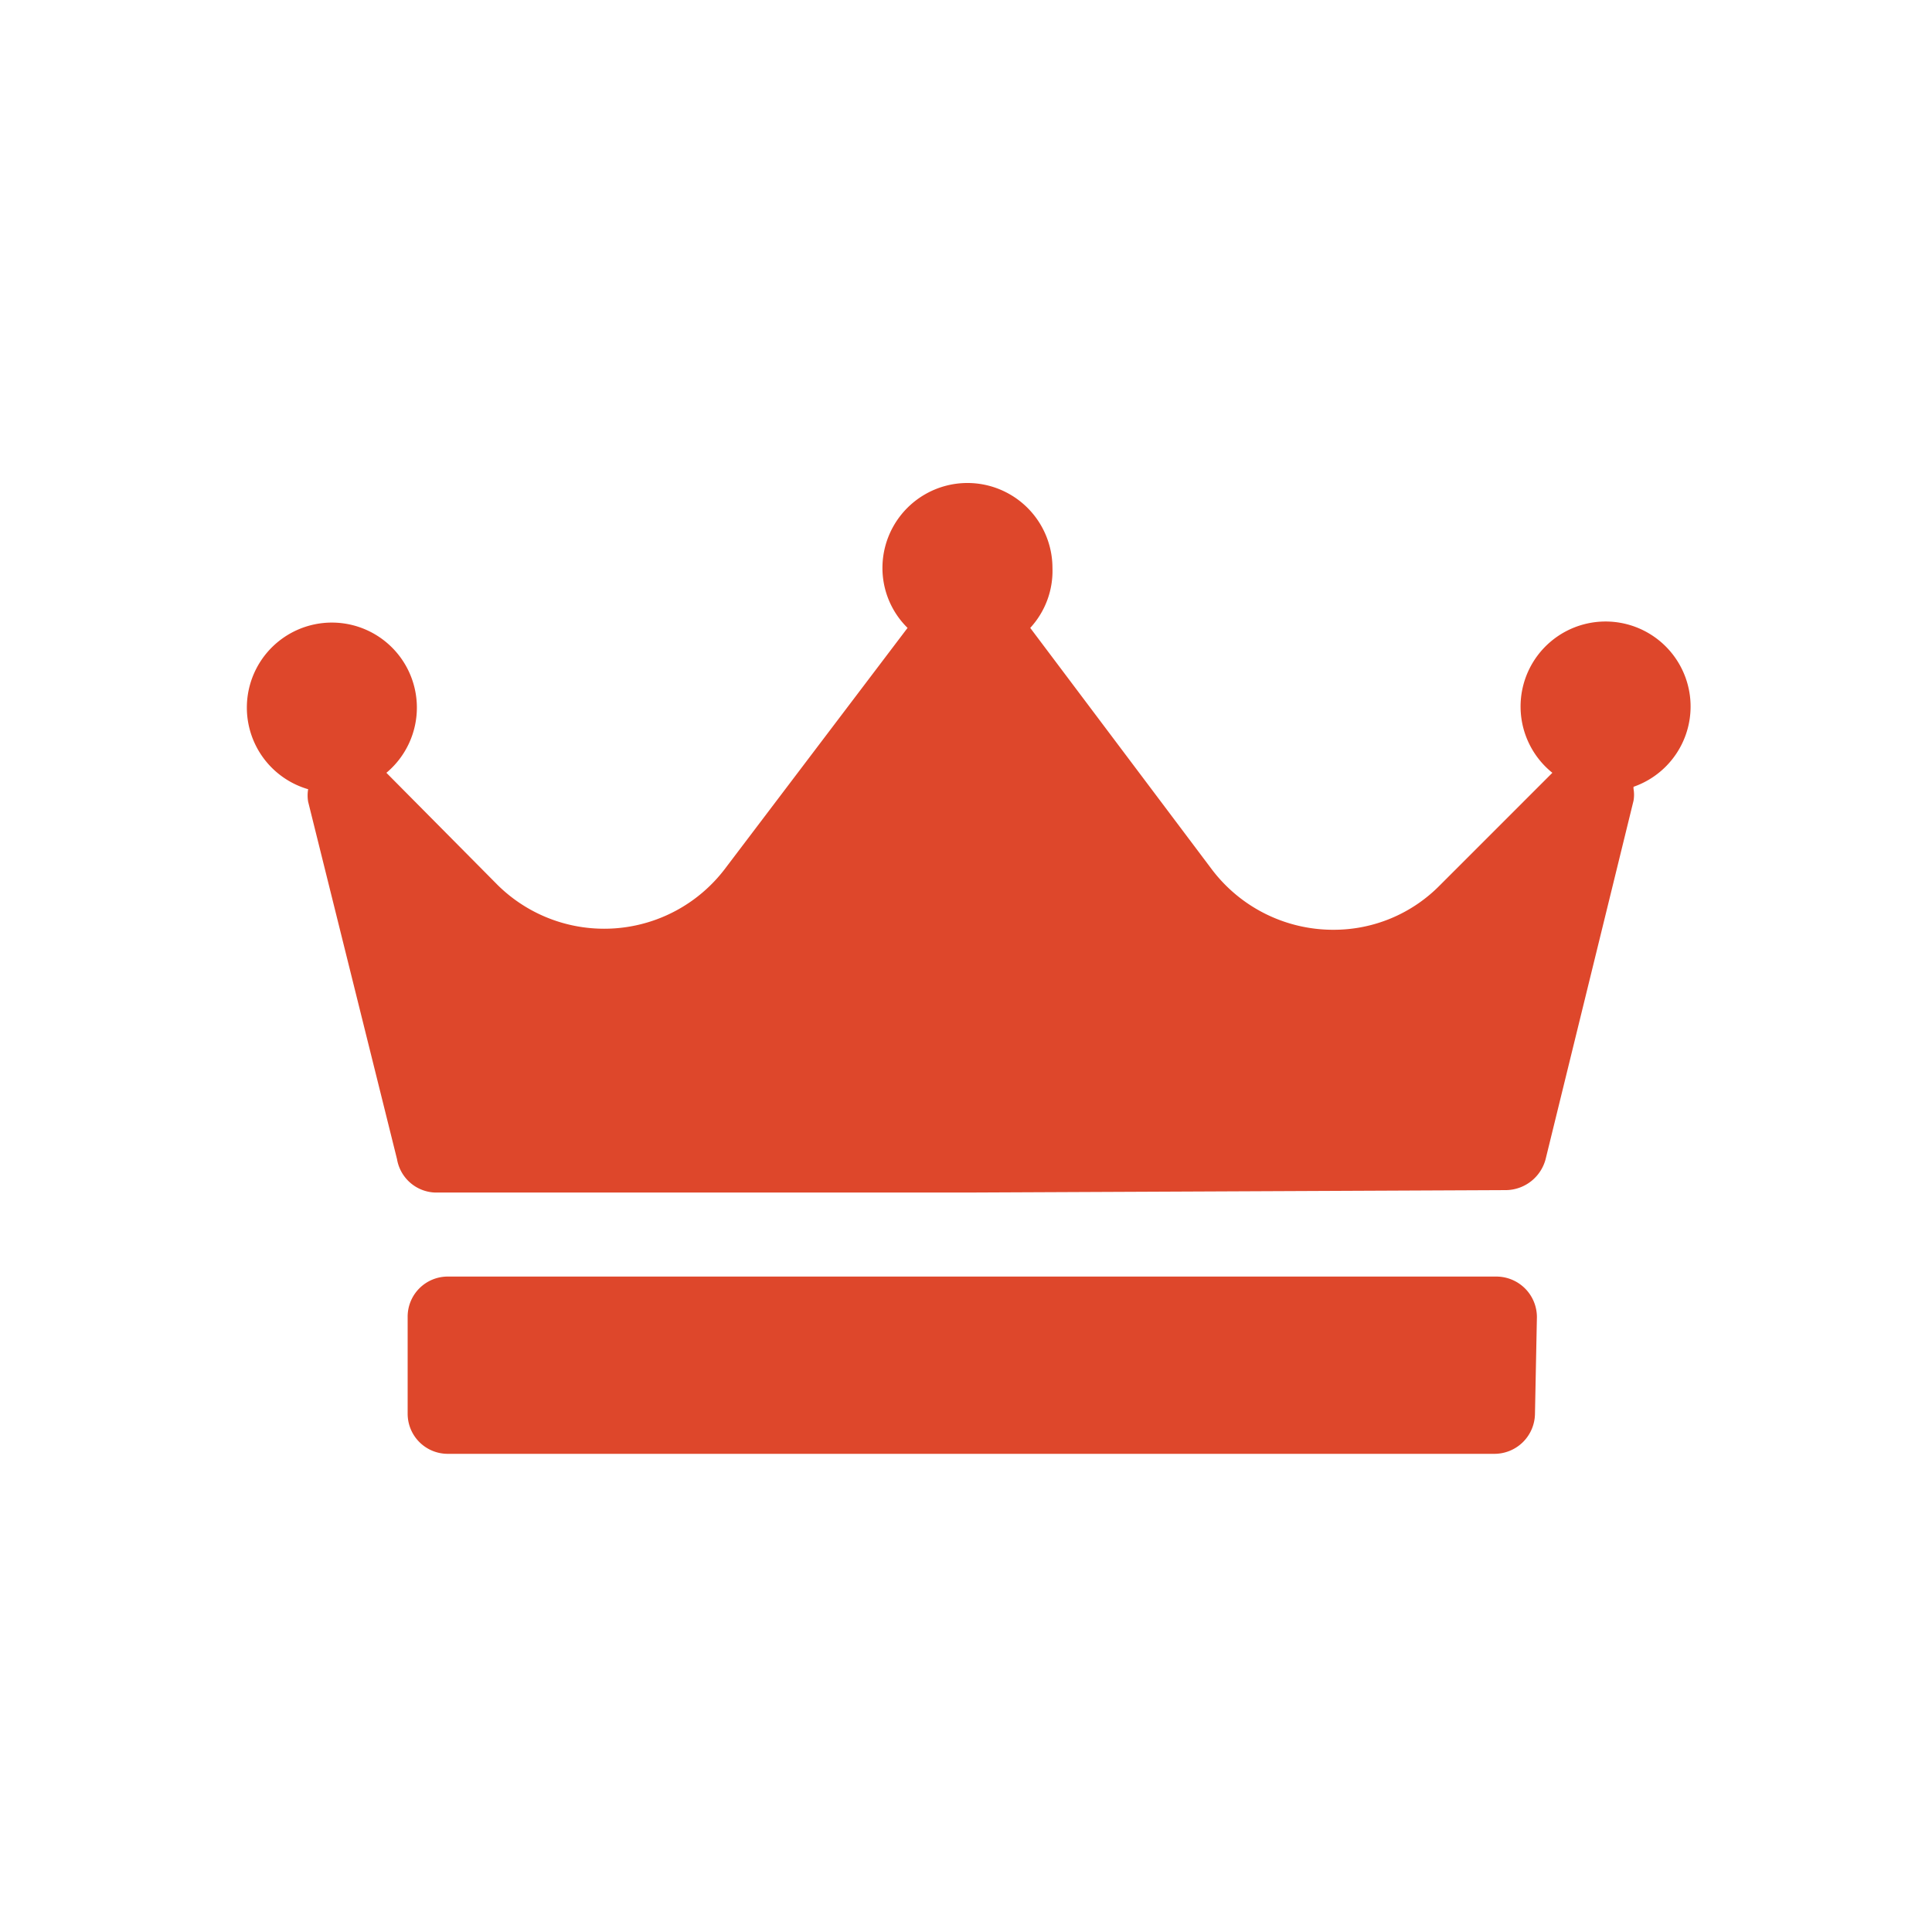
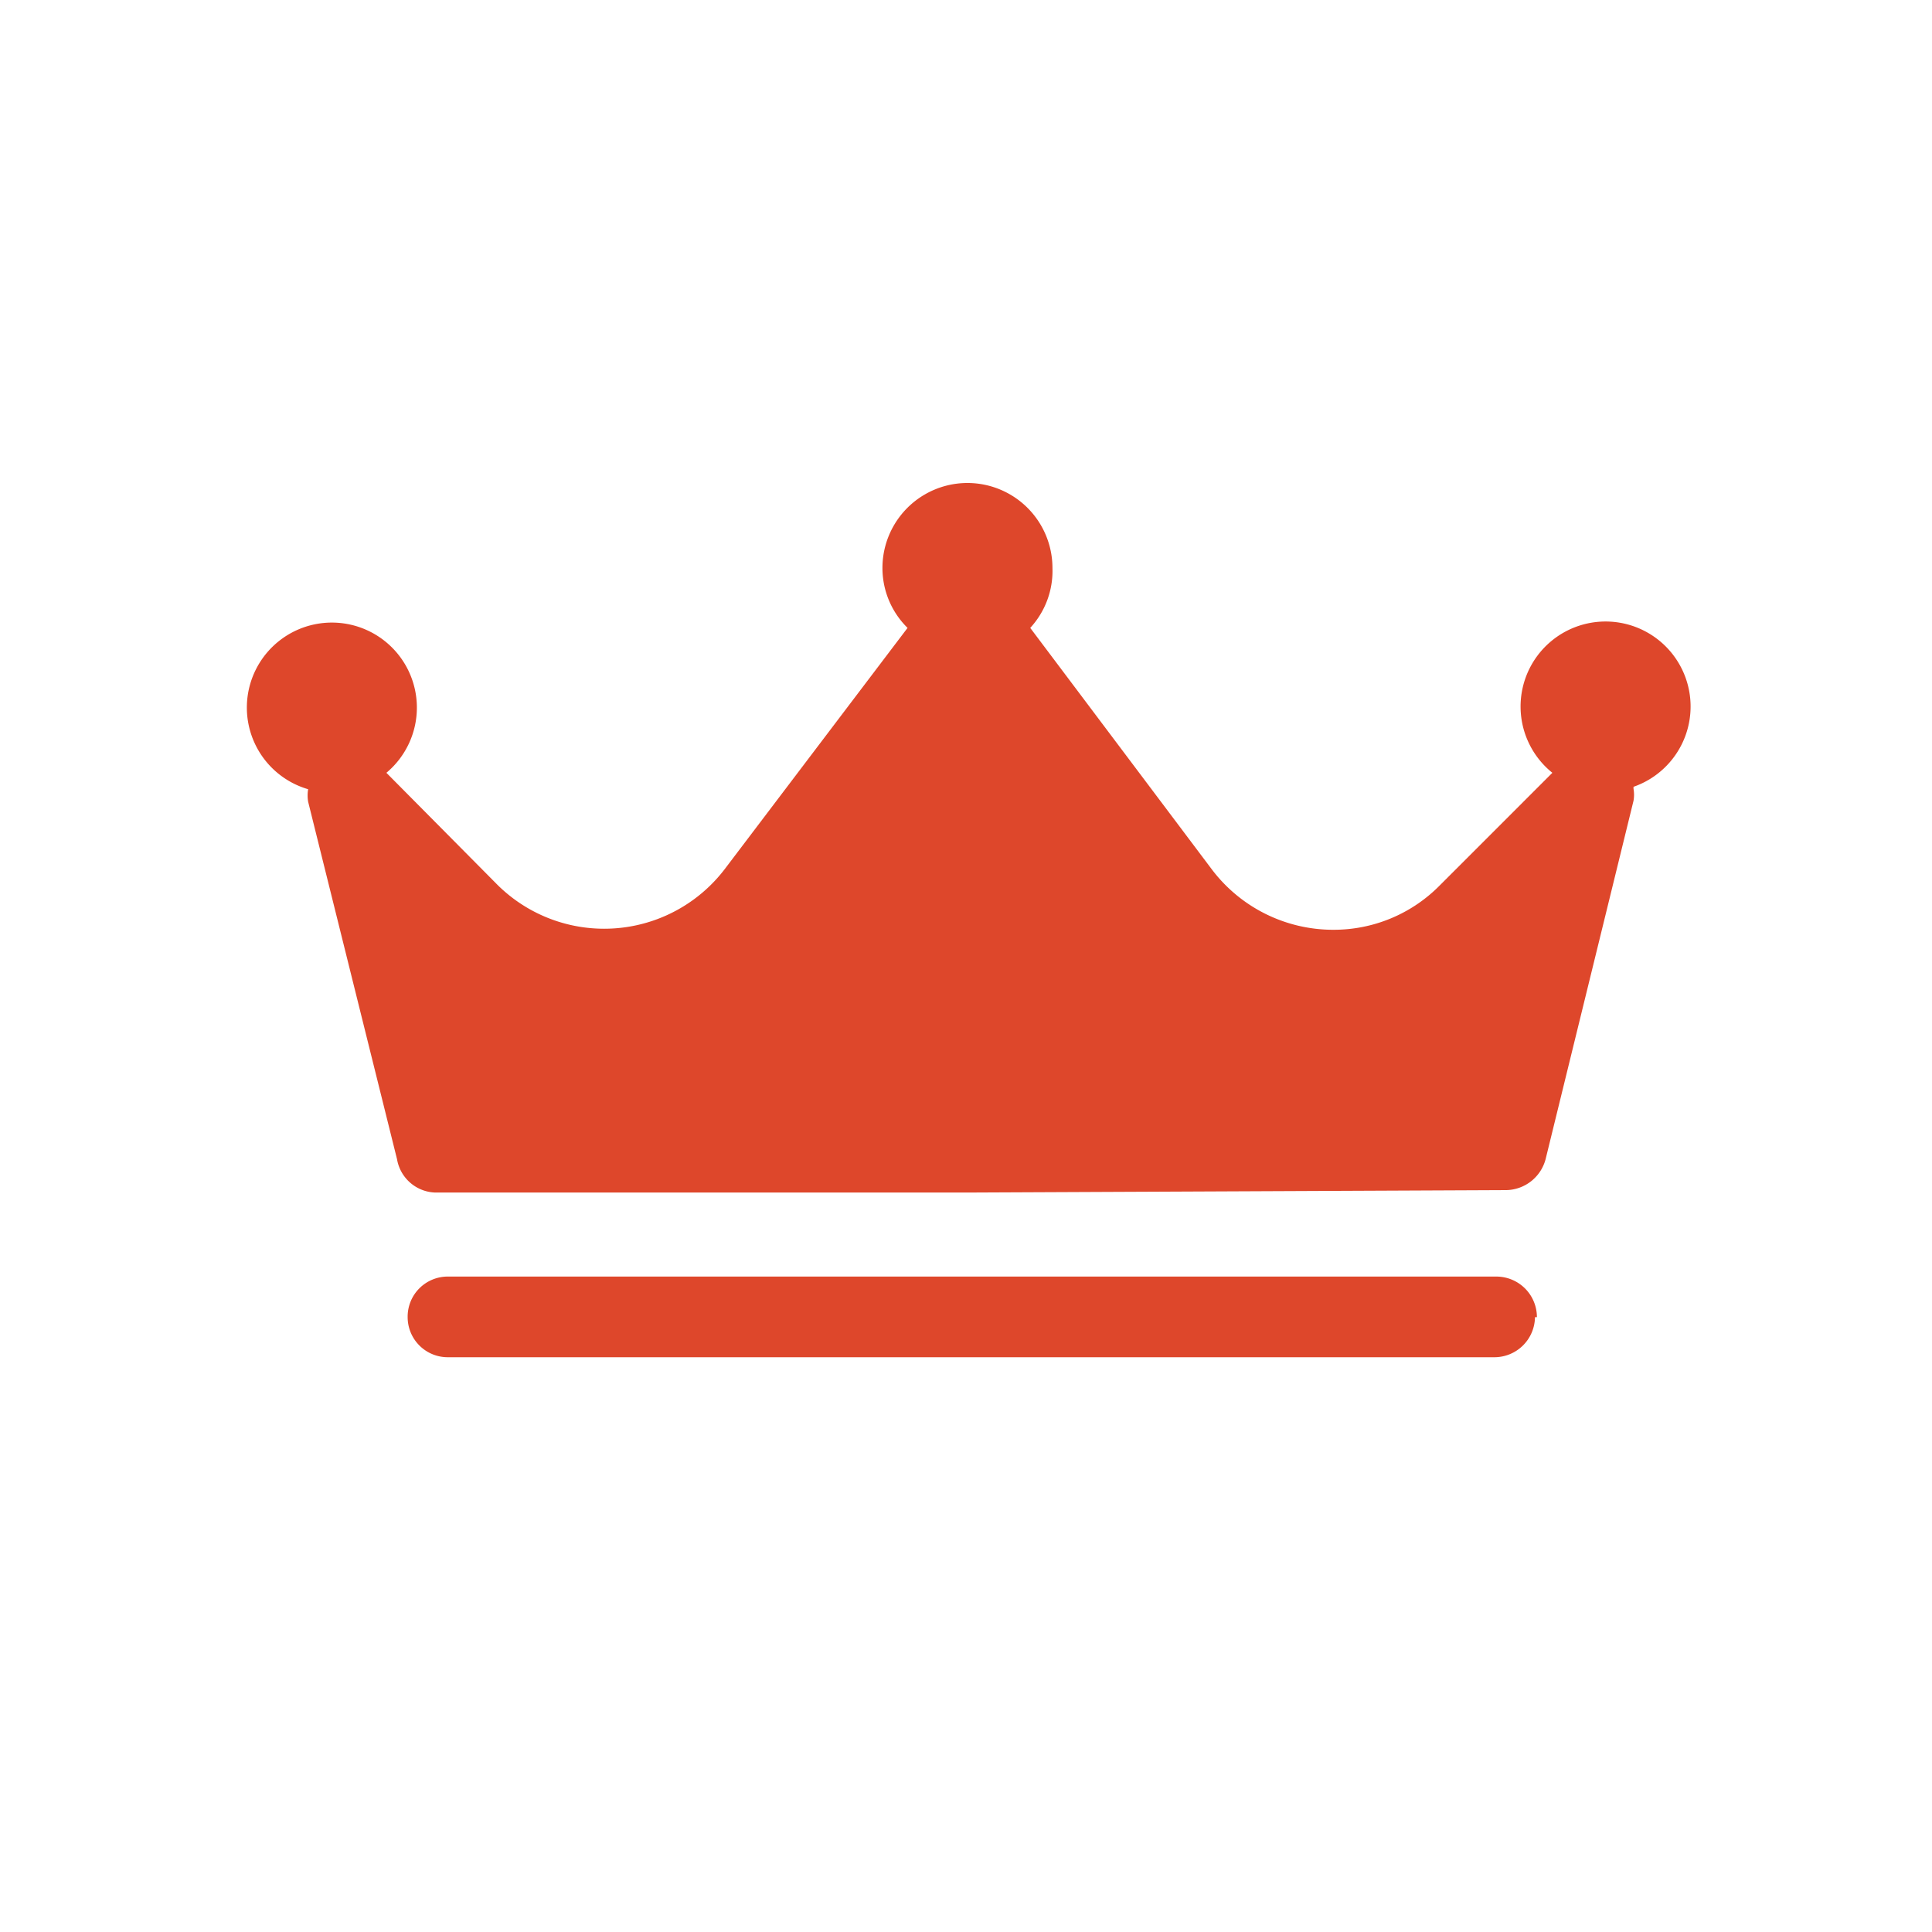
<svg xmlns="http://www.w3.org/2000/svg" id="圖層_1" data-name="圖層 1" viewBox="0 0 40 40">
  <title>crown</title>
-   <path d="M33.82,16.33a.71.71,0,0,1,0,.25L32,24a.86.86,0,0,1-.81.64l-11.06.05H9A.83.83,0,0,1,8.22,24l-1.84-7.4a.76.76,0,0,1,0-.26A1.76,1.76,0,1,1,8,16l2.31,2.33A3.14,3.14,0,0,0,15,18l3.79-5a1.74,1.74,0,0,1-.52-1.24,1.76,1.76,0,0,1,3.52,0A1.74,1.74,0,0,1,21.33,13h0l3.76,5a3.15,3.15,0,0,0,2.51,1.25,3.08,3.08,0,0,0,2.21-.92L32.14,16a1.76,1.76,0,1,1,1.68.29Zm-2,10.94a.84.84,0,0,0-.84-.84H9.28a.83.83,0,0,0-.84.84v2a.83.83,0,0,0,.84.83H30.94a.84.84,0,0,0,.84-.83Z" style="fill:#de472b" />
+   <path d="M33.82,16.33a.71.71,0,0,1,0,.25L32,24a.86.86,0,0,1-.81.64l-11.06.05H9A.83.83,0,0,1,8.22,24l-1.84-7.4a.76.76,0,0,1,0-.26A1.76,1.76,0,1,1,8,16l2.31,2.33A3.14,3.14,0,0,0,15,18l3.79-5a1.74,1.74,0,0,1-.52-1.24,1.76,1.76,0,0,1,3.52,0A1.74,1.74,0,0,1,21.33,13h0l3.76,5a3.15,3.15,0,0,0,2.51,1.25,3.08,3.08,0,0,0,2.21-.92L32.14,16a1.76,1.76,0,1,1,1.68.29Zm-2,10.94a.84.84,0,0,0-.84-.84H9.28a.83.83,0,0,0-.84.84a.83.83,0,0,0,.84.83H30.94a.84.84,0,0,0,.84-.83Z" style="fill:#de472b" />
</svg>